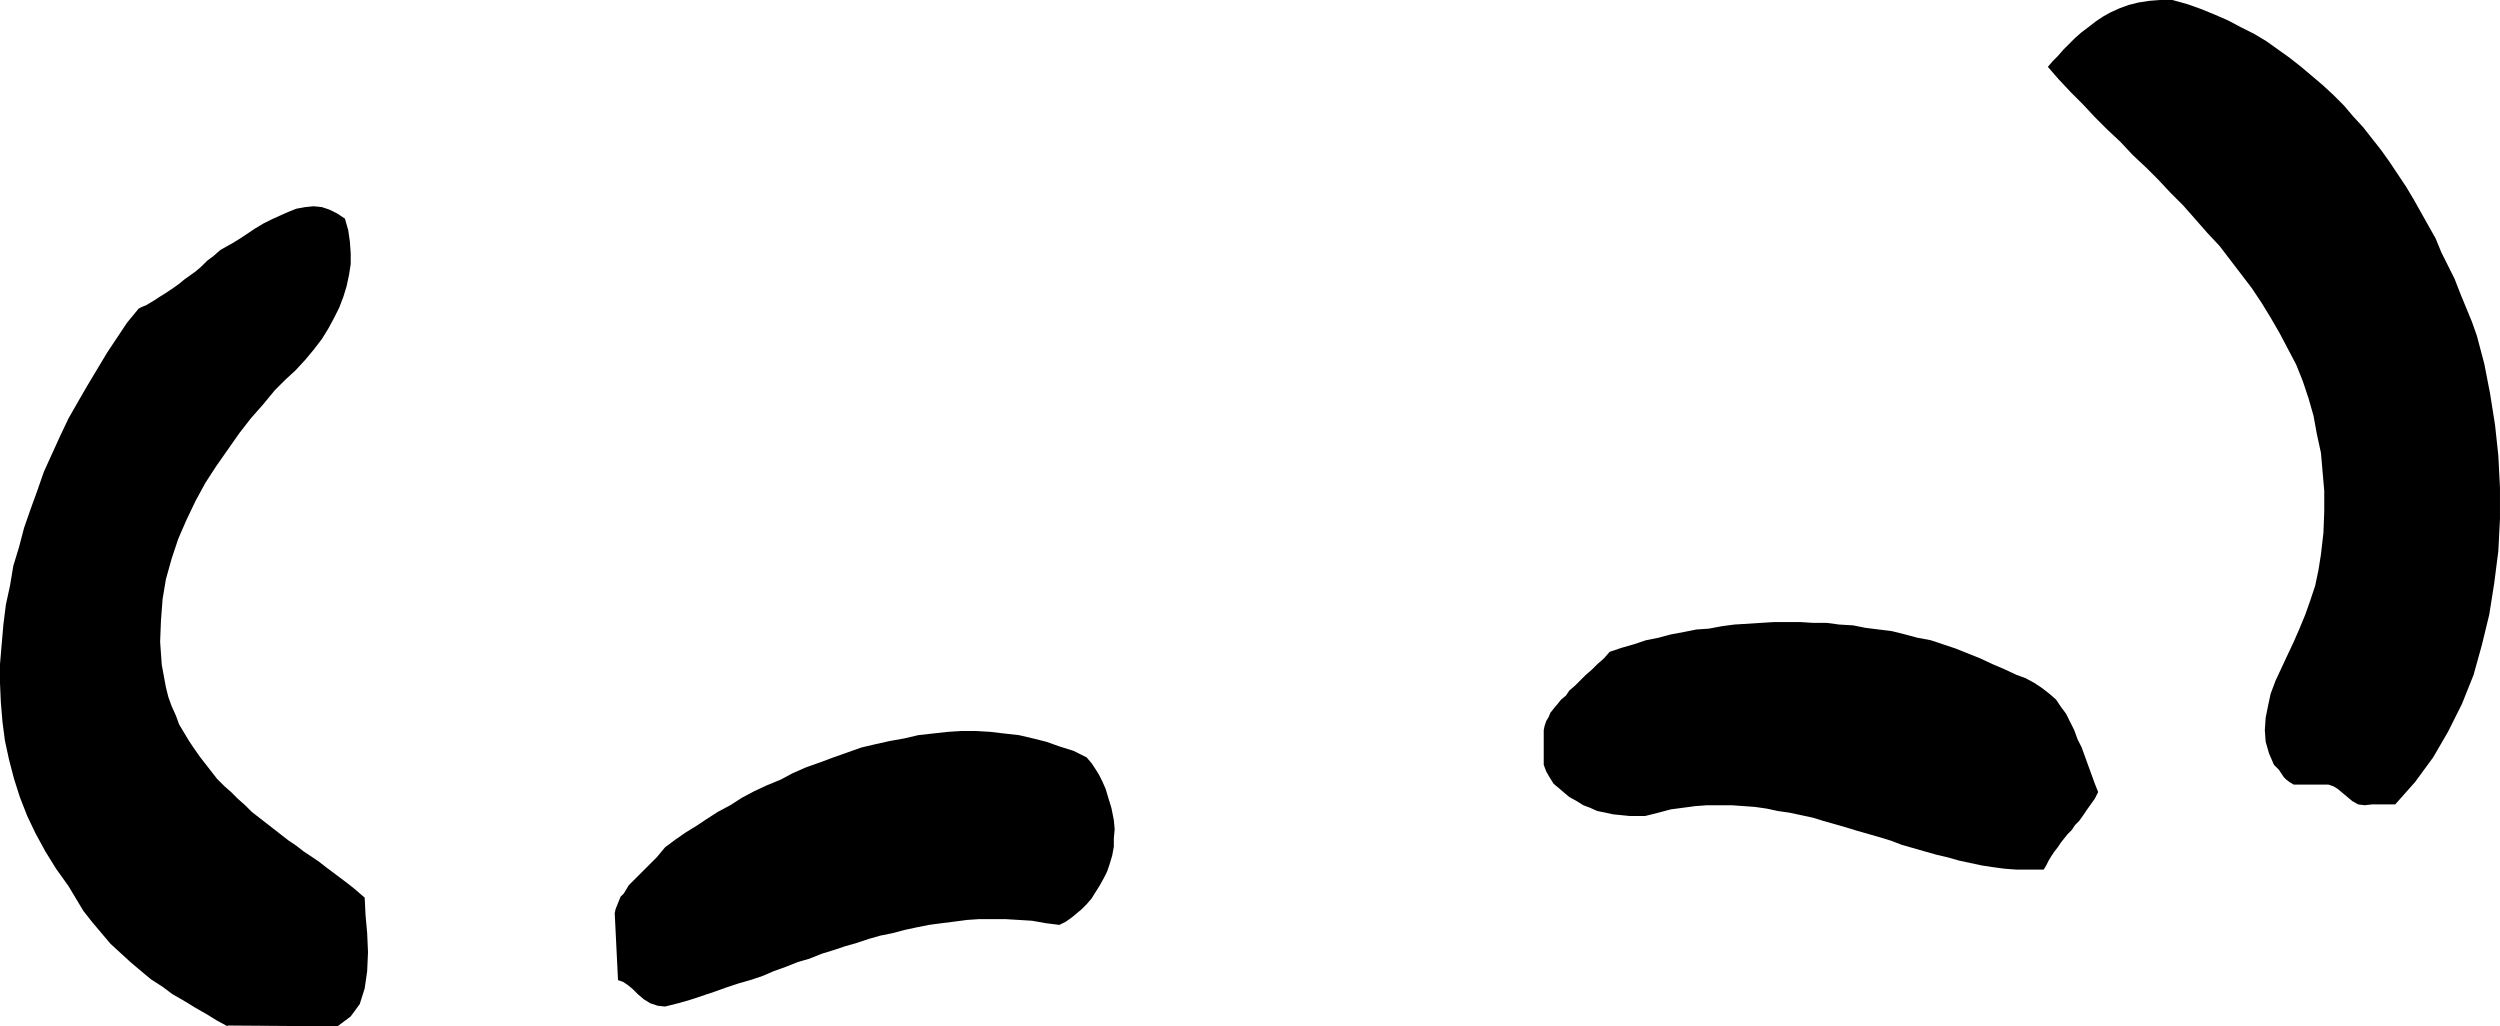
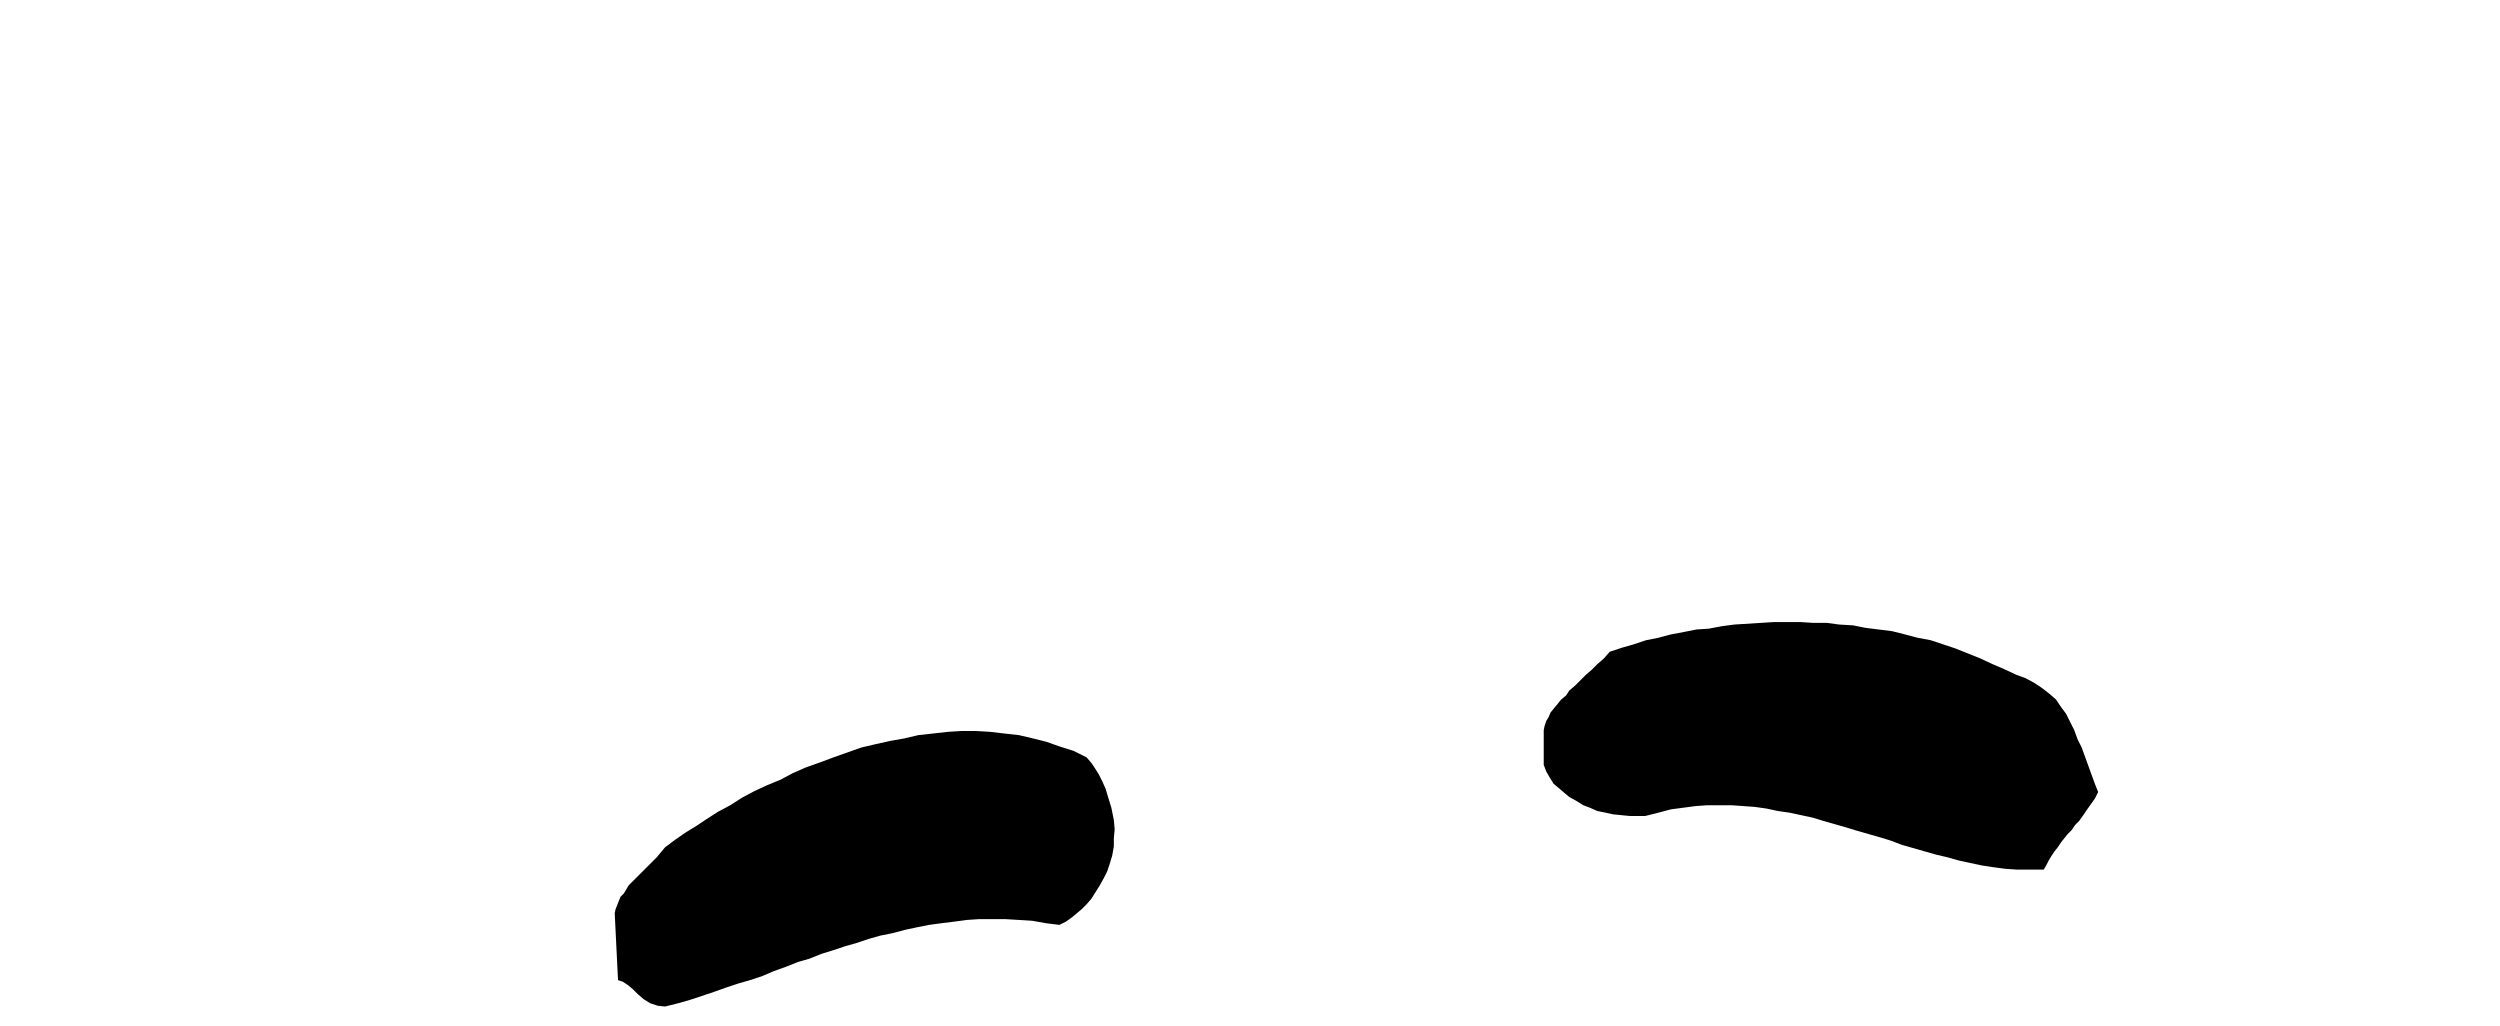
<svg xmlns="http://www.w3.org/2000/svg" xmlns:ns1="http://sodipodi.sourceforge.net/DTD/sodipodi-0.dtd" xmlns:ns2="http://www.inkscape.org/namespaces/inkscape" version="1.0" width="129.553mm" height="53.187mm" id="svg4" ns1:docname="Nose 08.wmf">
  <ns1:namedview id="namedview4" pagecolor="#ffffff" bordercolor="#000000" borderopacity="0.25" ns2:showpageshadow="2" ns2:pageopacity="0.0" ns2:pagecheckerboard="0" ns2:deskcolor="#d1d1d1" ns2:document-units="mm" />
  <defs id="defs1">
    <pattern id="WMFhbasepattern" patternUnits="userSpaceOnUse" width="6" height="6" x="0" y="0" />
  </defs>
-   <path style="fill:#000000;fill-opacity:1;fill-rule:evenodd;stroke:none" d="m 44.602,200.859 21.493,0.162 2.586,-1.939 1.778,-2.424 0.97,-3.07 0.485,-3.393 0.162,-3.717 -0.162,-3.717 -0.323,-3.555 -0.162,-3.393 -1.131,-0.97 -1.131,-0.97 -1.454,-1.131 -1.293,-0.97 -1.293,-0.97 -1.293,-0.97 -1.454,-1.131 -1.454,-0.97 -1.454,-0.97 -1.454,-1.131 -1.454,-0.97 -1.454,-1.131 -1.454,-1.131 -1.454,-1.131 -1.454,-1.131 -1.454,-1.131 -1.293,-1.293 -1.454,-1.293 -1.293,-1.293 -1.293,-1.131 -1.454,-1.454 -1.131,-1.454 -1.131,-1.454 -1.131,-1.454 -1.131,-1.616 -0.97,-1.454 -0.97,-1.616 -0.97,-1.616 -0.646,-1.778 -0.808,-1.778 -0.646,-1.778 -0.485,-1.939 -0.808,-4.363 -0.323,-4.525 0.162,-4.201 0.323,-4.201 0.646,-3.878 1.131,-4.04 1.293,-3.878 1.616,-3.717 1.778,-3.717 1.939,-3.555 2.101,-3.232 2.262,-3.232 2.262,-3.232 2.262,-2.909 2.424,-2.747 2.262,-2.747 2.101,-2.101 1.939,-1.778 1.939,-2.101 1.616,-1.939 1.616,-2.101 1.293,-2.101 1.131,-2.101 0.97,-1.939 0.808,-2.101 0.646,-2.101 0.485,-2.262 0.323,-2.101 v -2.101 l -0.162,-2.262 -0.323,-2.262 -0.646,-2.262 -1.454,-0.97 -1.616,-0.808 -1.454,-0.485 -1.616,-0.162 -1.616,0.162 -1.778,0.323 -1.616,0.646 -1.454,0.646 -1.778,0.808 -1.616,0.808 -1.616,0.97 -1.454,0.97 -1.454,0.97 -1.293,0.808 -1.454,0.808 -1.131,0.646 -1.293,1.131 -1.293,0.97 -1.131,1.131 -1.131,0.97 -1.131,0.808 -1.131,0.808 -0.97,0.808 -1.131,0.808 -0.97,0.646 -0.97,0.646 -0.808,0.485 -0.97,0.646 -0.808,0.485 -0.808,0.485 -0.808,0.323 -0.646,0.323 -2.262,2.747 -1.939,2.909 -1.939,2.909 -1.939,3.232 -1.939,3.232 -1.778,3.07 -1.939,3.393 -1.616,3.393 -1.616,3.555 -1.616,3.555 -1.293,3.717 -1.293,3.555 -1.293,3.717 -0.97,3.717 -1.131,3.717 -0.646,3.878 -0.808,3.717 -0.485,3.878 -0.323,3.717 L 0,130.081 v 3.717 l 0.162,3.717 0.323,3.878 0.485,3.717 0.808,3.717 0.97,3.717 1.131,3.555 1.454,3.717 1.616,3.393 1.939,3.555 2.101,3.393 2.424,3.393 1.454,2.424 1.454,2.424 1.778,2.262 1.778,2.101 1.778,2.101 1.939,1.778 1.939,1.778 2.101,1.778 1.939,1.616 2.262,1.454 1.939,1.454 2.262,1.293 2.101,1.293 2.262,1.293 2.101,1.293 2.101,1.131 v 0 z" id="path1" />
  <path style="fill:#000000;fill-opacity:1;fill-rule:evenodd;stroke:none" d="m 130.249,197.142 2.586,-0.646 2.262,-0.646 2.424,-0.808 2.424,-0.808 2.262,-0.808 2.424,-0.808 2.262,-0.646 2.424,-0.808 2.262,-0.97 2.262,-0.808 2.424,-0.97 2.262,-0.646 2.424,-0.97 2.101,-0.646 2.424,-0.808 2.262,-0.646 2.424,-0.808 2.262,-0.646 2.424,-0.485 2.424,-0.646 2.262,-0.485 2.424,-0.485 2.424,-0.323 2.586,-0.323 2.424,-0.323 2.424,-0.162 h 2.586 2.424 l 2.747,0.162 2.586,0.162 2.747,0.485 2.586,0.323 1.293,-0.646 1.131,-0.808 0.97,-0.808 0.97,-0.808 0.97,-0.97 0.97,-1.131 0.808,-1.293 0.808,-1.293 0.808,-1.454 0.646,-1.293 0.485,-1.454 0.485,-1.616 0.323,-1.778 v -1.616 l 0.162,-1.778 -0.162,-1.778 -0.485,-2.424 -0.646,-2.101 -0.485,-1.616 -0.646,-1.454 -0.646,-1.293 -0.808,-1.293 -0.646,-0.97 -0.97,-1.131 -2.586,-1.293 -2.586,-0.808 -2.747,-0.97 -2.586,-0.646 -2.747,-0.646 -2.909,-0.323 -2.747,-0.323 -2.747,-0.162 h -2.909 l -2.586,0.162 -2.909,0.323 -2.909,0.323 -2.747,0.646 -2.747,0.485 -2.909,0.646 -2.747,0.646 -2.747,0.97 -2.747,0.97 -2.586,0.97 -2.747,0.97 -2.586,1.131 -2.424,1.293 -2.747,1.131 -2.424,1.131 -2.424,1.293 -2.262,1.454 -2.424,1.293 -2.262,1.454 -1.939,1.293 -2.101,1.293 -2.101,1.454 -1.939,1.454 -0.808,0.97 -0.808,0.97 -0.808,0.808 -0.808,0.808 -0.808,0.808 -0.808,0.808 -0.808,0.808 -0.646,0.646 -0.808,0.808 -0.485,0.808 -0.485,0.808 -0.646,0.646 -0.323,0.808 -0.323,0.808 -0.323,0.808 -0.162,0.808 0.646,13.089 0.97,0.323 0.97,0.646 0.97,0.808 0.97,0.97 1.131,0.97 1.293,0.808 1.454,0.485 z" id="path2" />
  <path style="fill:#000000;fill-opacity:1;fill-rule:evenodd;stroke:none" d="m 394.95,170.318 h 0.323 0.485 0.485 0.808 0.646 0.808 0.97 0.808 l 0.485,-0.808 0.485,-0.97 0.485,-0.808 0.646,-0.97 0.646,-0.808 0.646,-0.97 0.646,-0.808 0.646,-0.808 0.808,-0.808 0.646,-0.97 0.808,-0.808 0.808,-1.131 0.646,-0.97 0.808,-1.131 0.808,-1.131 0.646,-1.293 -0.646,-1.616 -0.646,-1.778 -0.646,-1.778 -0.646,-1.778 -0.646,-1.778 -0.808,-1.616 -0.646,-1.778 -0.808,-1.616 -0.808,-1.616 -0.97,-1.293 -0.97,-1.454 -1.293,-1.131 -1.454,-1.131 -1.454,-0.97 -1.778,-0.97 -1.778,-0.646 -2.424,-1.131 -2.262,-0.97 -2.424,-1.131 -2.424,-0.97 -2.424,-0.97 -2.424,-0.808 -2.424,-0.808 -2.586,-0.485 -2.424,-0.646 -2.586,-0.646 -2.586,-0.323 -2.586,-0.323 -2.424,-0.485 -2.747,-0.162 -2.424,-0.323 h -2.586 l -2.586,-0.162 h -2.586 -2.586 l -2.586,0.162 -2.586,0.162 -2.586,0.162 -2.424,0.323 -2.586,0.485 -2.424,0.162 -2.424,0.485 -2.586,0.485 -2.424,0.646 -2.424,0.485 -2.424,0.808 -2.262,0.646 -2.424,0.808 -1.131,1.293 -1.293,1.131 -1.131,1.131 -1.131,0.97 -1.131,1.131 -0.97,0.97 -1.131,0.97 -0.646,0.97 -0.97,0.808 -0.646,0.808 -0.808,0.97 -0.646,0.808 -0.323,0.808 -0.485,0.808 -0.323,0.97 -0.162,0.808 v 1.293 1.616 1.778 2.101 l 0.485,1.293 0.646,1.131 0.808,1.293 0.97,0.808 1.131,0.97 0.97,0.808 1.454,0.808 1.293,0.808 1.293,0.485 1.454,0.646 1.616,0.323 1.454,0.323 1.616,0.162 1.616,0.162 h 1.454 1.616 l 2.586,-0.646 2.424,-0.646 2.424,-0.323 2.424,-0.323 2.262,-0.162 h 2.424 2.424 l 2.262,0.162 2.262,0.162 2.262,0.323 2.262,0.485 2.262,0.323 2.262,0.485 2.262,0.485 2.101,0.646 2.262,0.646 2.262,0.646 2.101,0.646 2.262,0.646 2.262,0.646 2.101,0.646 2.101,0.808 2.262,0.646 2.262,0.646 2.262,0.646 2.101,0.485 2.262,0.646 2.262,0.485 2.262,0.485 2.101,0.323 2.424,0.323 z" id="path3" />
-   <path style="fill:#000000;fill-opacity:1;fill-rule:evenodd;stroke:none" d="m 464.438,157.552 h 0.323 0.323 0.646 0.808 0.808 0.646 0.646 0.485 l 3.878,-4.363 3.555,-4.848 2.909,-5.009 2.747,-5.494 2.262,-5.656 1.616,-5.817 1.454,-5.979 0.97,-6.14 0.808,-6.302 0.323,-6.302 v -6.14 l -0.323,-6.302 -0.646,-5.979 -0.97,-6.14 -1.131,-5.817 -1.454,-5.494 -0.97,-2.747 -1.131,-2.747 -1.131,-2.747 -1.131,-2.909 -1.293,-2.585 -1.293,-2.585 -1.131,-2.747 -1.454,-2.585 -1.454,-2.585 -1.454,-2.585 -1.454,-2.424 -1.616,-2.424 -1.616,-2.424 -1.616,-2.262 -1.778,-2.262 -1.778,-2.262 -1.939,-2.101 -1.778,-2.101 -2.101,-2.101 -2.101,-1.939 -2.101,-1.778 -2.101,-1.778 -2.262,-1.778 -2.262,-1.616 -2.262,-1.616 -2.424,-1.454 -2.586,-1.293 -2.424,-1.293 -2.586,-1.131 -2.747,-1.131 L 428.401,0.808 425.492,0 h -2.424 l -2.101,0.162 -2.101,0.323 -1.939,0.485 -1.778,0.646 -1.778,0.808 -1.454,0.808 -1.454,0.97 -1.454,1.131 -1.293,0.97 -1.293,1.131 -1.131,1.131 -1.131,1.131 -1.131,1.293 -0.97,0.97 -0.97,1.131 2.101,2.424 2.424,2.585 2.424,2.424 2.262,2.424 2.424,2.424 2.586,2.424 2.424,2.585 2.586,2.424 2.424,2.424 2.424,2.585 2.424,2.424 2.424,2.747 2.262,2.585 2.424,2.585 2.101,2.747 2.101,2.747 2.101,2.747 1.939,2.909 1.778,2.909 1.778,3.07 1.616,3.07 1.616,3.07 1.293,3.232 1.131,3.393 0.97,3.393 0.646,3.555 0.808,3.717 0.323,3.717 0.323,3.717 v 4.04 l -0.162,4.201 -0.485,4.201 -0.485,3.07 -0.646,3.07 -0.97,2.909 -0.97,2.747 -1.131,2.747 -1.131,2.585 -1.293,2.747 -1.131,2.424 -1.131,2.424 -0.97,2.585 -0.485,2.262 -0.485,2.424 -0.162,2.424 0.162,2.262 0.646,2.262 0.97,2.262 0.485,0.485 0.485,0.485 0.323,0.485 0.323,0.485 0.323,0.485 0.485,0.485 0.646,0.485 0.808,0.485 h 0.485 0.808 0.646 0.808 0.97 0.97 0.97 1.131 l 0.97,0.323 0.808,0.485 0.97,0.808 0.97,0.808 0.97,0.808 1.131,0.646 1.293,0.162 1.454,-0.162 v 0 z" id="path4" />
</svg>